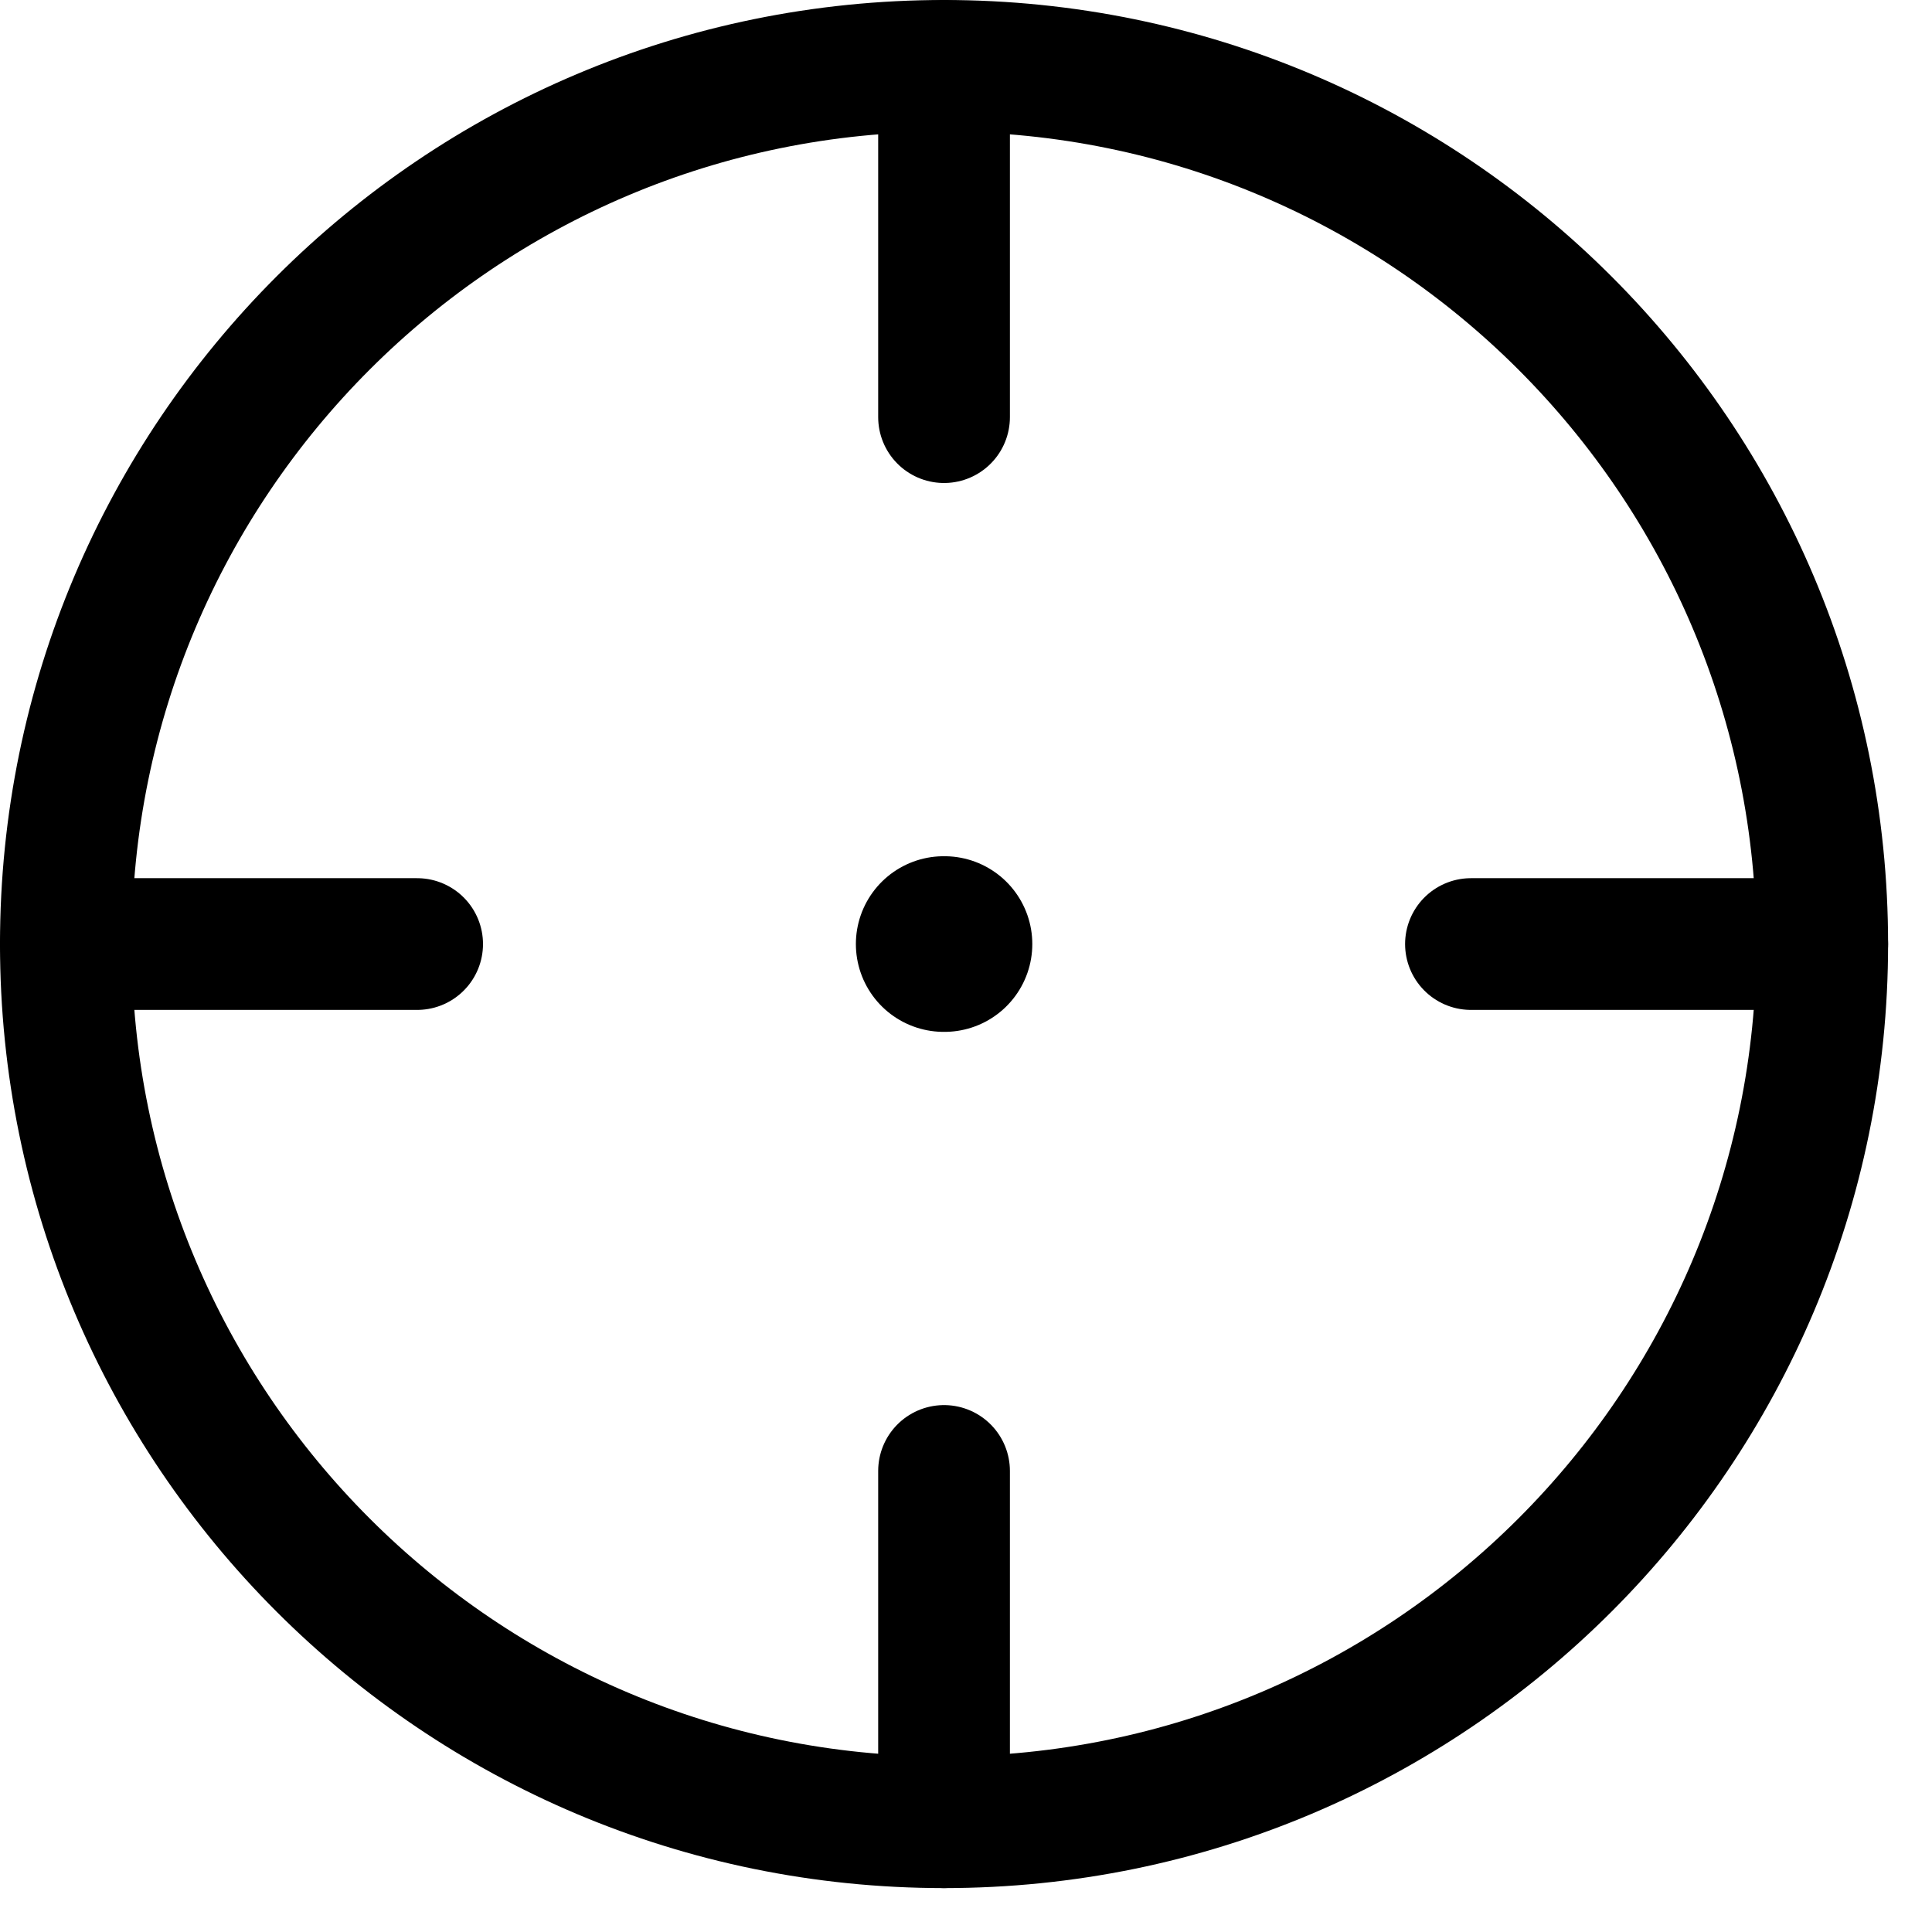
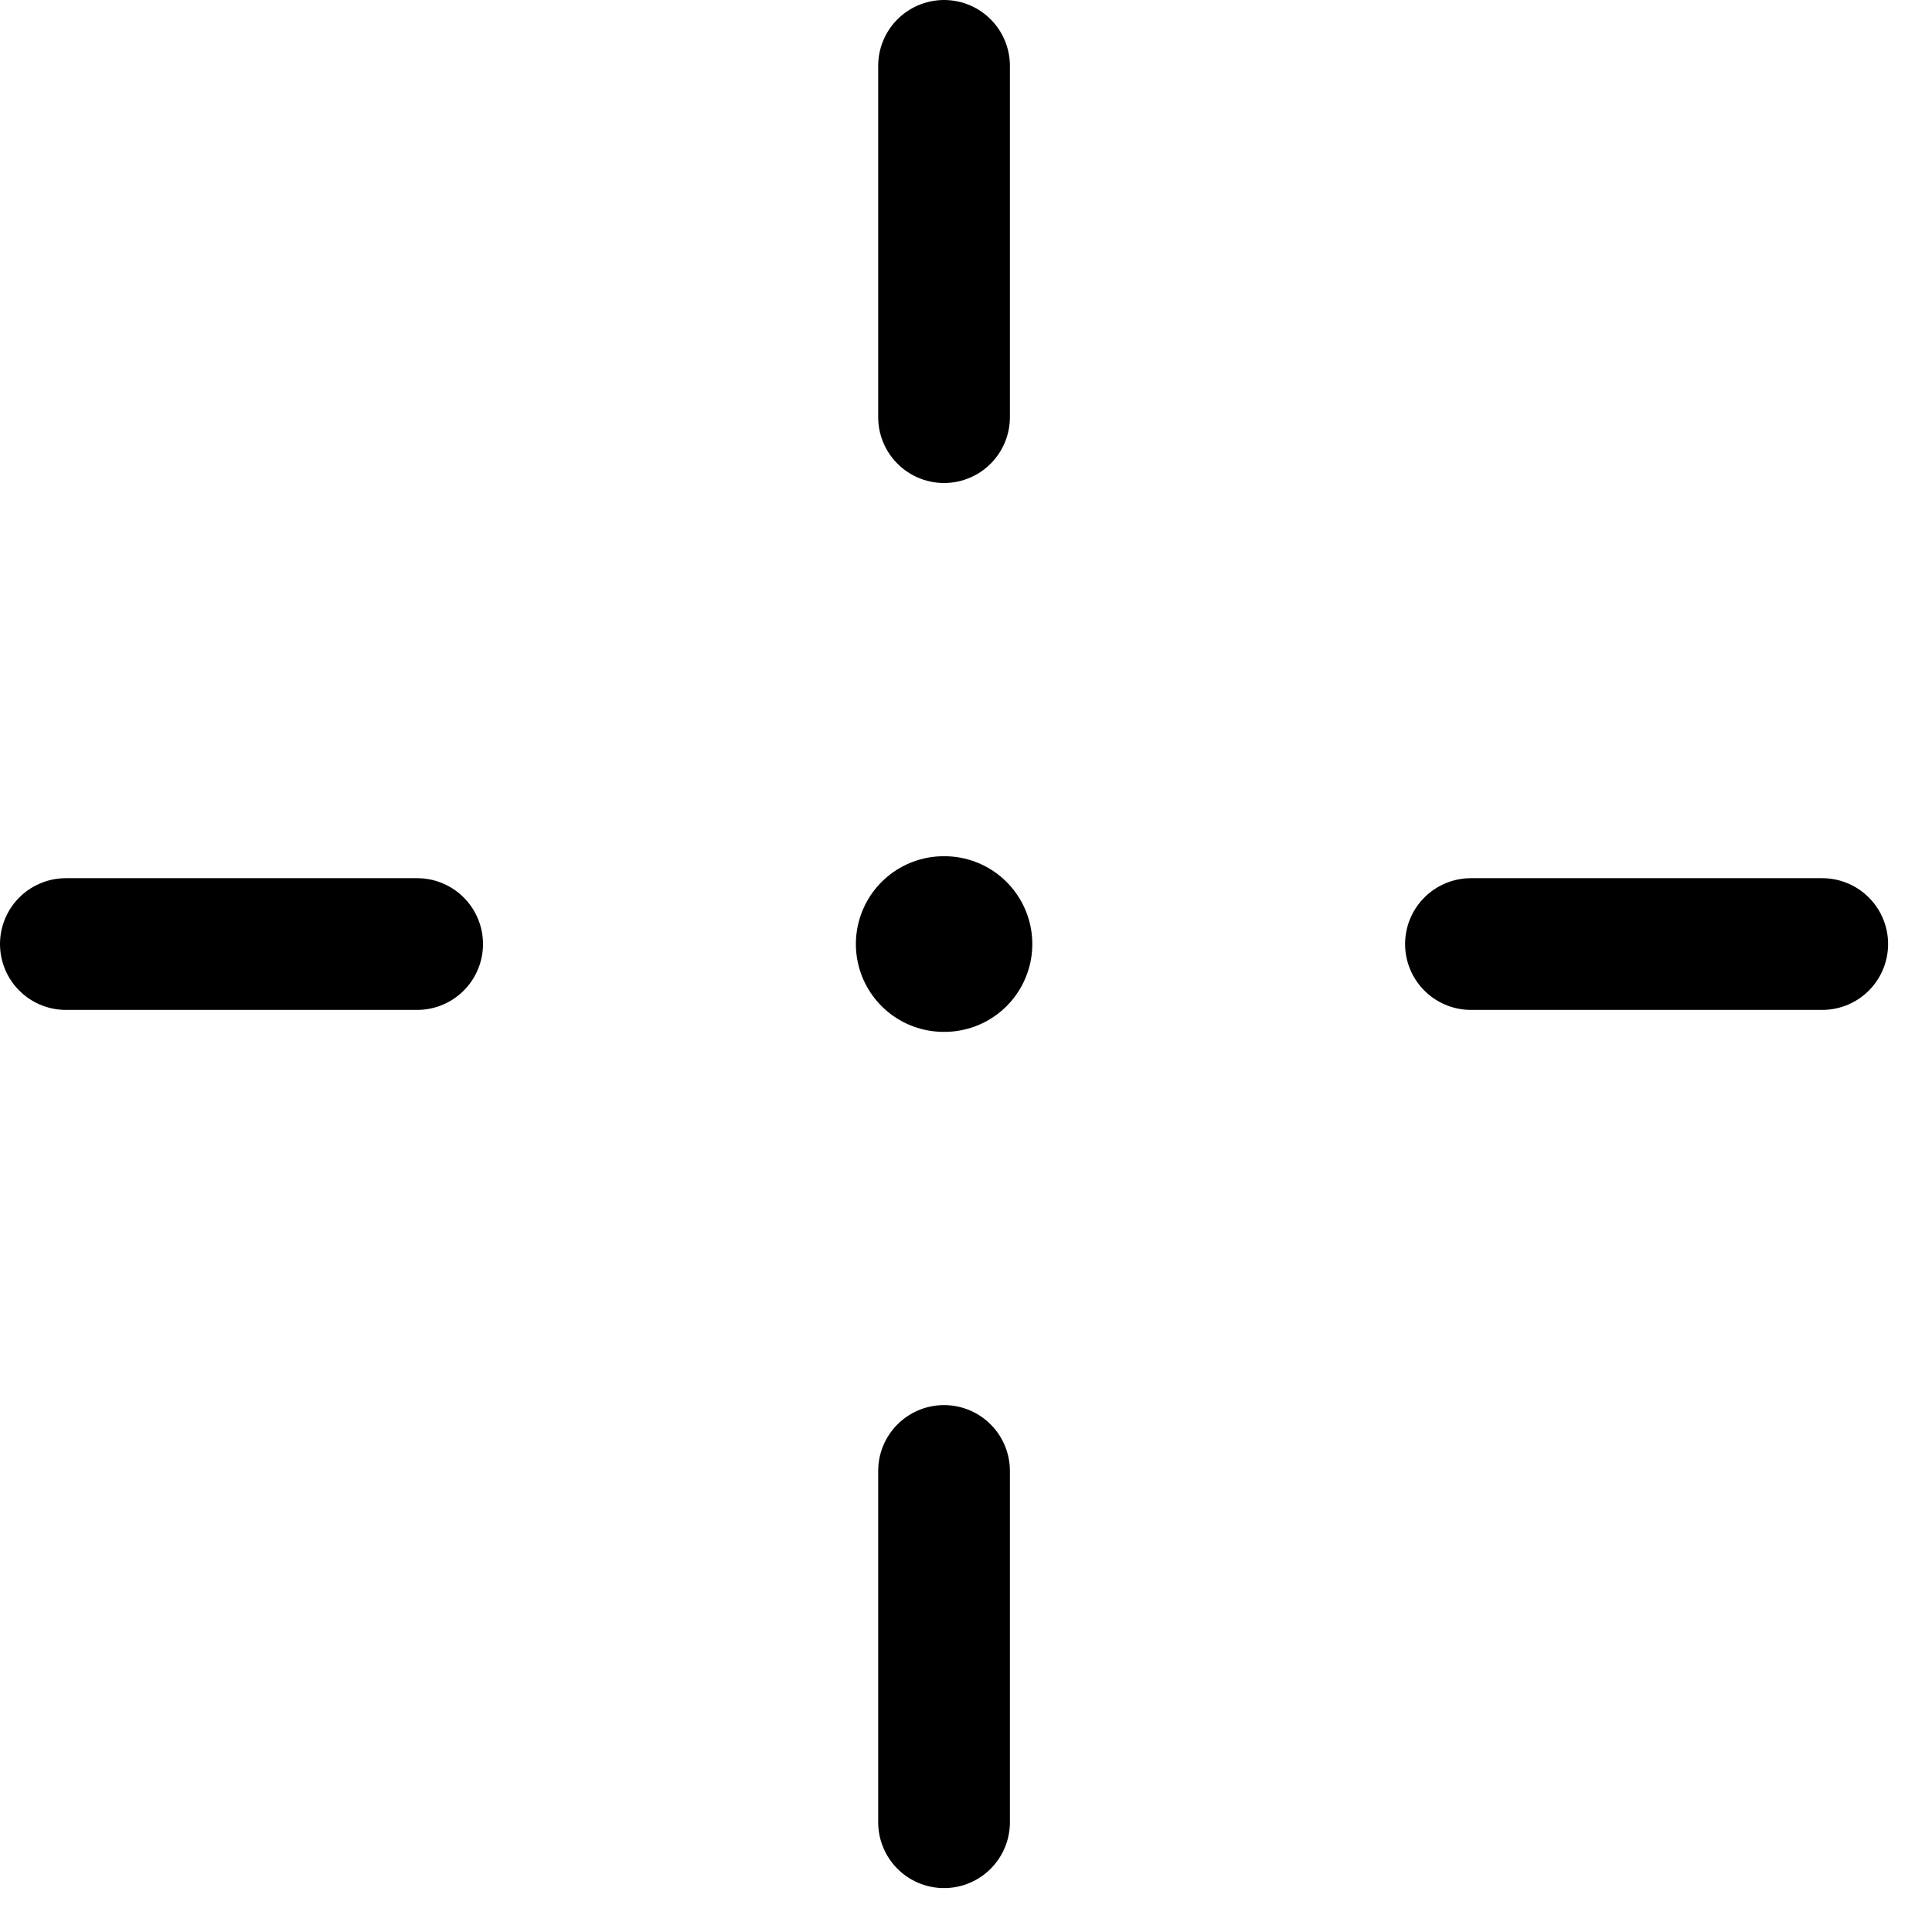
<svg xmlns="http://www.w3.org/2000/svg" width="22" height="22" viewBox="0 0 22 22" fill="none">
-   <path d="M20.75 10.75C20.75 5.227 16.273 0.75 10.75 0.75C5.227 0.75 0.75 5.227 0.75 10.75C0.75 16.273 5.227 20.75 10.75 20.75C16.273 20.75 20.75 16.273 20.75 10.75Z" stroke="black" stroke-width="1.5" />
  <path d="M10.746 10.75H10.755" stroke="black" stroke-width="2" stroke-linecap="round" stroke-linejoin="round" />
  <path d="M10.75 0.75V4.75" stroke="black" stroke-width="1.5" stroke-linecap="round" />
  <path d="M20.75 10.75L16.75 10.75" stroke="black" stroke-width="1.5" stroke-linecap="round" />
  <path d="M10.75 16.75V20.75" stroke="black" stroke-width="1.5" stroke-linecap="round" />
  <path d="M4.75 10.75L0.75 10.75" stroke="black" stroke-width="1.5" stroke-linecap="round" />
</svg>